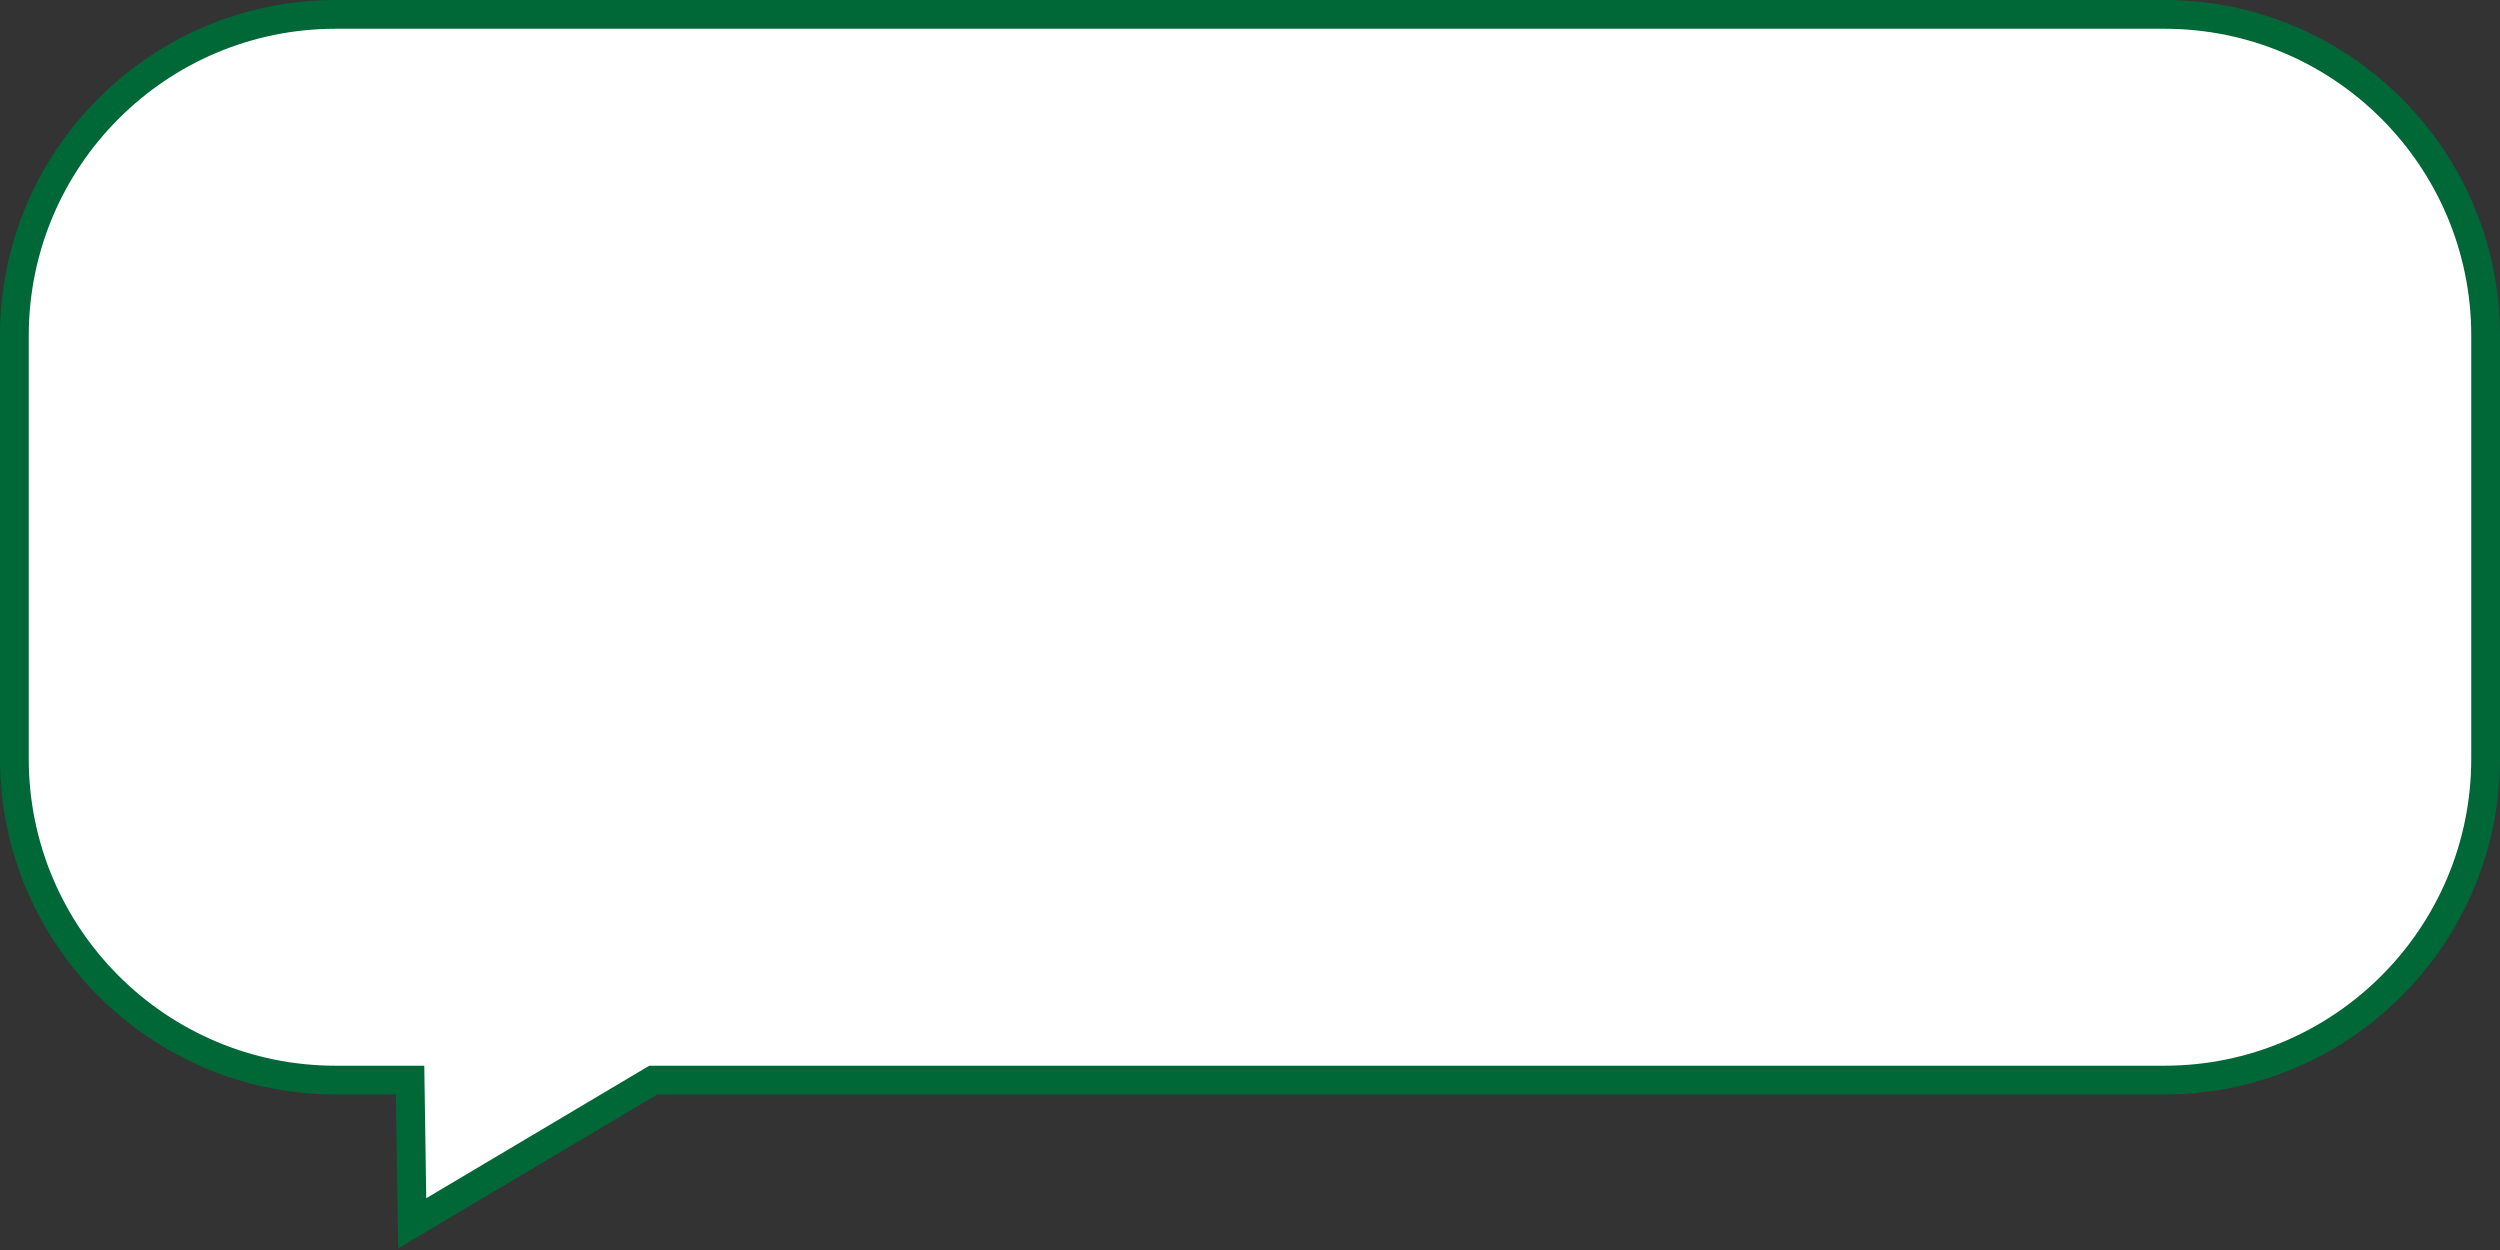
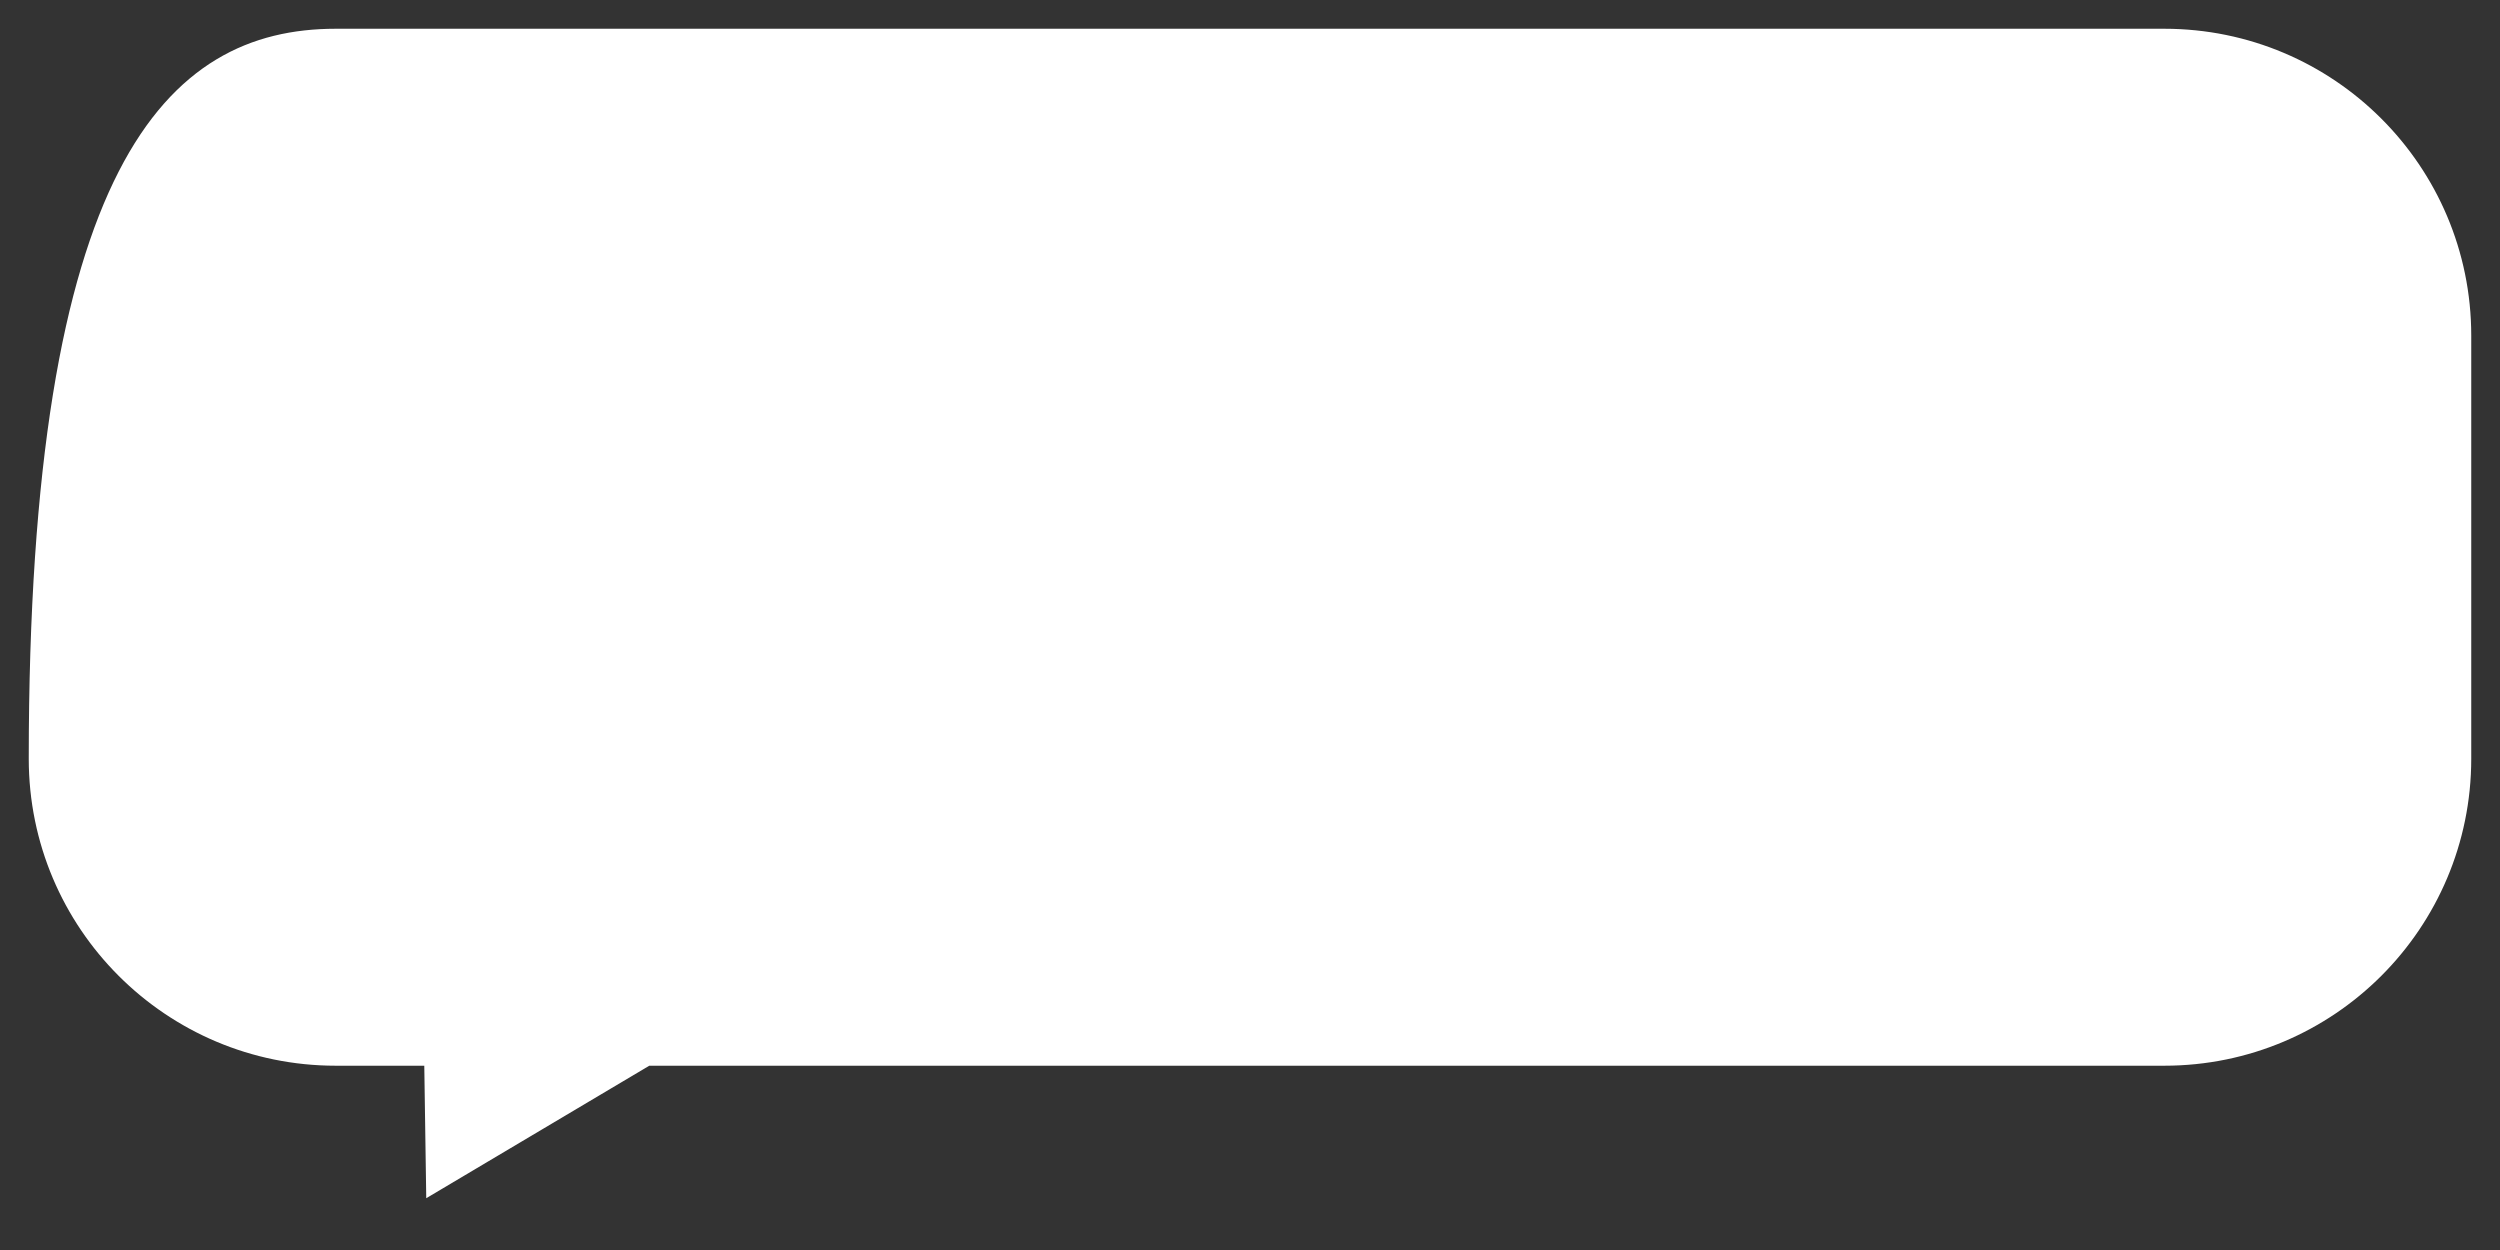
<svg xmlns="http://www.w3.org/2000/svg" id="_レイヤー_1" data-name="レイヤー_1" version="1.1" viewBox="0 0 140 70">
  <rect x="0" y="0" width="140" height="70" fill="#333333" stroke="none" />
  <defs>
    <style>
      .st0 {
        fill: #fff;
      }

      .st1 {
        fill: #006837;
      }
    </style>
  </defs>
-   <path class="st1" d="M22.3,69.9l-.13-8.61h-3.37C8.43,61.29,0,52.86,0,42.49v-23.69C0,8.43,8.43,0,18.8,0h102.4c10.37,0,18.8,8.43,18.8,18.8v23.69c0,10.37-8.43,18.8-18.8,18.8H36.81l-14.5,8.61ZM18.8,3.23c-8.59,0-15.57,6.99-15.57,15.57v23.69c0,8.59,6.99,15.57,15.57,15.57h6.55l.1,6.22,10.48-6.22h85.28c8.59,0,15.57-6.99,15.57-15.57v-23.69c0-8.59-6.99-15.57-15.57-15.57H18.8Z" />
-   <path class="st0" d="M121.2,59.68H36.36l-12.49,7.42-.11-7.42h-4.96c-9.49,0-17.19-7.69-17.19-17.19v-23.69C1.61,9.31,9.31,1.61,18.8,1.61h102.4c9.49,0,17.19,7.69,17.19,17.19v23.69c0,9.49-7.69,17.19-17.19,17.19Z" />
+   <path class="st0" d="M121.2,59.68H36.36l-12.49,7.42-.11-7.42h-4.96c-9.49,0-17.19-7.69-17.19-17.19C1.61,9.31,9.31,1.61,18.8,1.61h102.4c9.49,0,17.19,7.69,17.19,17.19v23.69c0,9.49-7.69,17.19-17.19,17.19Z" />
</svg>